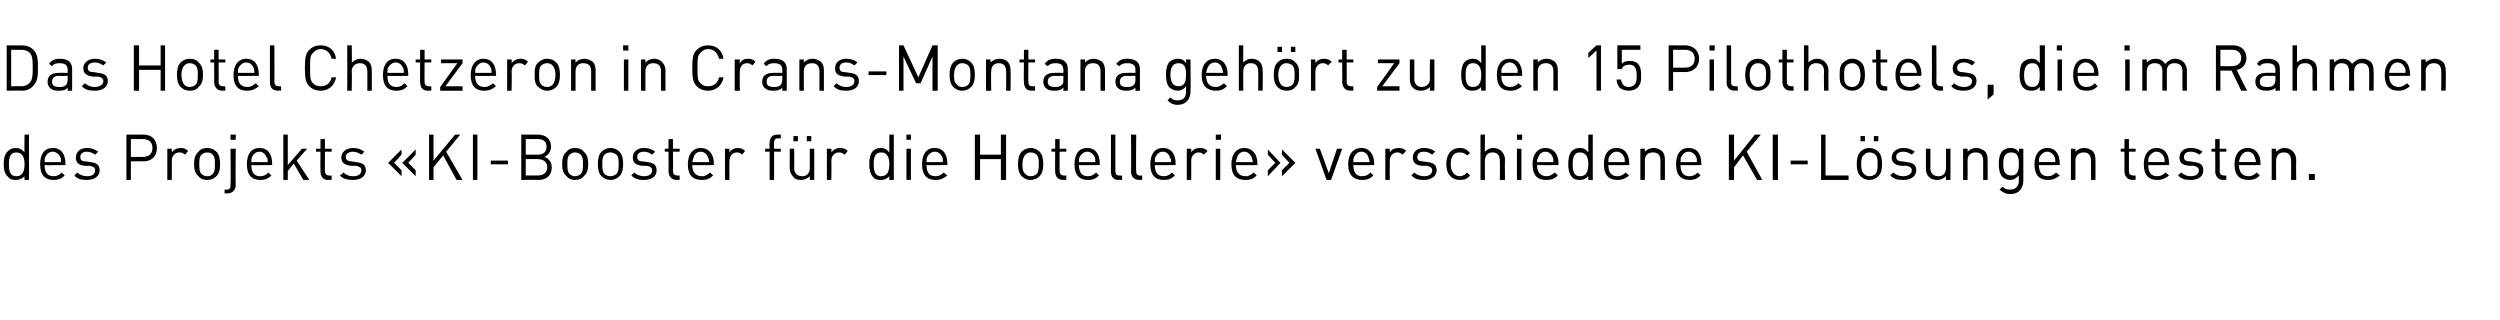
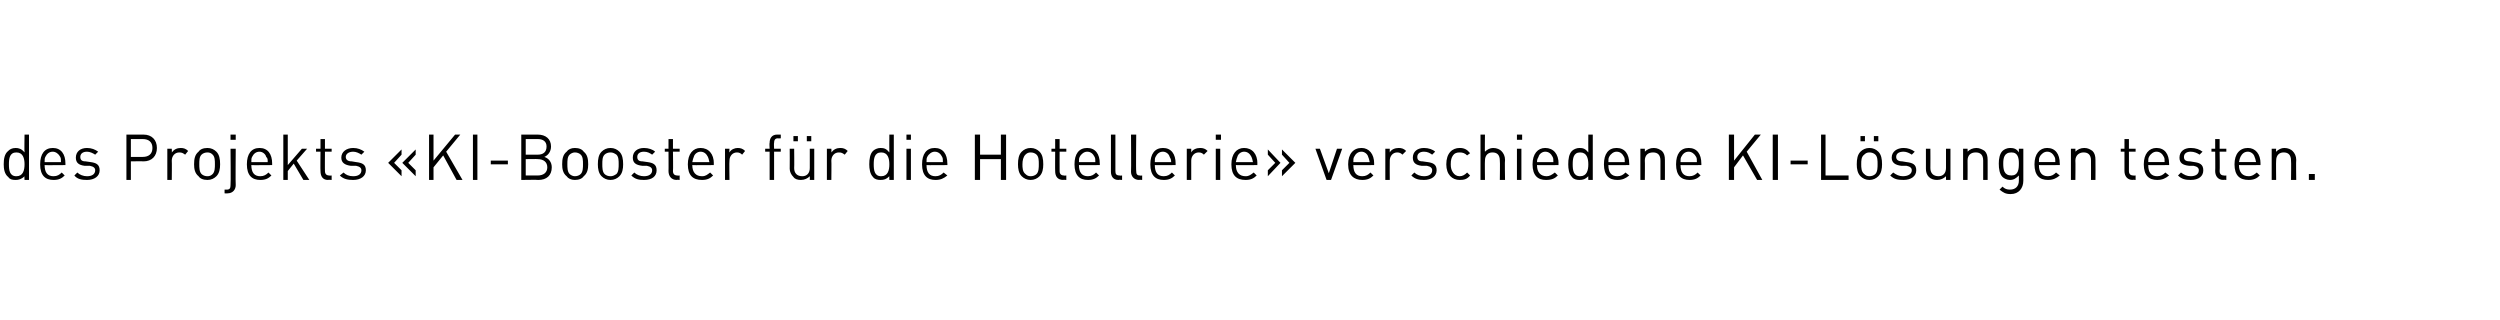
<svg xmlns="http://www.w3.org/2000/svg" version="1.1" width="336.2px" height="43px" viewBox="0 0 336.2 43">
  <desc>Das Hotel Chetzeron in Crans Montana geh rt zu den 15 Pilothotels, die im Rahmen des Projekts «KI Booster f r die Hot...</desc>
  <defs />
  <g id="Polygon8445">
    <path d="m3.9 24.2l-.6 0c0 0-.04-.53 0-.5c-.4.4-.8.5-1.2.5c-.5 0-.8-.1-1-.4c-.5-.4-.6-1.1-.6-1.7c0-.7.1-1.4.6-1.8c.2-.2.5-.4 1-.4c.4 0 .8.1 1.2.6c-.04-.03 0-2.4 0-2.4l.6 0l0 6.1zm-2.7-2.1c0 .8.1 1.6 1 1.6c.9 0 1.1-.8 1.1-1.6c0-.8-.2-1.6-1.1-1.6c-.9 0-1 .8-1 1.6zm7.6-.1c0-.04 0 .2 0 .2c0 0-2.82.03-2.8 0c0 1 .4 1.5 1.2 1.5c.5 0 .8-.2 1.1-.5c0 0 .4.4.4.4c-.4.4-.8.6-1.5.6c-1.1 0-1.8-.6-1.8-2.1c0-1.4.6-2.2 1.7-2.2c1.1 0 1.7.8 1.7 2.1zm-2.7-.9c-.1.2-.1.3-.1.7c0 0 2.2 0 2.2 0c0-.4 0-.5-.1-.7c-.2-.4-.6-.7-1-.7c-.5 0-.8.3-1 .7zm7.1-.7c0 0-.4.4-.4.4c-.3-.2-.7-.4-1.1-.4c-.6 0-.9.3-.9.7c0 .4.2.6.7.6c0 0 .7.1.7.1c.7.1 1.2.3 1.2 1.1c0 .8-.7 1.3-1.7 1.3c-.7 0-1.3-.1-1.7-.6c0 0 .4-.4.4-.4c.3.3.8.5 1.3.5c.7 0 1.1-.3 1.1-.8c0-.3-.2-.5-.7-.6c0 0-.7 0-.7 0c-.8-.1-1.2-.4-1.2-1.1c0-.8.6-1.3 1.5-1.3c.6 0 1.1.2 1.5.5zm6.1-2.3c1.1 0 1.8.7 1.8 1.8c0 1.1-.7 1.8-1.8 1.8c-.05-.03-1.7 0-1.7 0l0 2.5l-.6 0l0-6.1c0 0 2.25.01 2.3 0zm-1.7.6l0 2.4c0 0 1.6 0 1.6 0c.8 0 1.3-.4 1.3-1.2c0-.8-.5-1.2-1.3-1.2c0-.01-1.6 0-1.6 0zm7.7 1.6c0 0-.4.5-.4.5c-.3-.2-.4-.3-.8-.3c-.6 0-1 .5-1 1.1c.03 0 0 2.6 0 2.6l-.6 0l0-4.2l.6 0c0 0 .03.49 0 .5c.3-.4.7-.6 1.2-.6c.4 0 .7.1 1 .4zm3.8.1c.4.4.5 1 .5 1.7c0 .6-.1 1.2-.5 1.6c-.3.3-.7.5-1.2.5c-.6 0-1-.2-1.2-.5c-.5-.4-.6-1-.6-1.6c0-.7.1-1.3.6-1.7c.2-.3.6-.5 1.2-.5c.5 0 .9.2 1.2.5zm-2 .4c-.3.3-.3.8-.3 1.3c0 .4 0 1 .3 1.3c.2.2.5.3.8.3c.3 0 .5-.1.7-.3c.3-.3.3-.9.3-1.3c0-.5 0-1-.3-1.3c-.2-.2-.4-.3-.7-.3c-.3 0-.6.1-.8.3zm4.6 4.1c0 .6-.4 1.1-1.1 1.1c0 .03-.4 0-.4 0l0-.5c0 0 .29 0 .3 0c.4 0 .5-.2.5-.6c.05-.01 0-4.9 0-4.9l.7 0c0 0-.04 4.91 0 4.9zm0-6.1l-.7 0l0-.7l.7 0l0 .7zm4.9 3.2c-.01-.04 0 .2 0 .2c0 0-2.83.03-2.8 0c0 1 .4 1.5 1.2 1.5c.5 0 .8-.2 1.1-.5c0 0 .4.4.4.4c-.4.4-.8.6-1.5.6c-1.1 0-1.8-.6-1.8-2.1c0-1.4.6-2.2 1.7-2.2c1.1 0 1.7.8 1.7 2.1zm-2.7-.9c-.1.2-.1.3-.1.7c0 0 2.2 0 2.2 0c0-.4 0-.5-.2-.7c-.1-.4-.5-.7-.9-.7c-.5 0-.8.3-1 .7zm4.8 1.1l1.9-2.2l.7 0l-1.4 1.6l1.7 2.6l-.8 0l-1.3-2.2l-.8 1l0 1.2l-.6 0l0-6.1l.6 0l0 4.1zm5-2.2l.9 0l0 .4l-.9 0c0 0-.02 2.62 0 2.6c0 .4.2.6.6.6c-.05.04.3 0 .3 0l0 .6c0 0-.46-.04-.5 0c-.7 0-1-.5-1-1.2c-.03.04 0-2.6 0-2.6l-.6 0l0-.4l.6 0l0-1.3l.6 0l0 1.3zm5.3.4c0 0-.4.4-.4.4c-.3-.2-.7-.4-1.1-.4c-.6 0-1 .3-1 .7c0 .4.3.6.8.6c0 0 .6.1.6.1c.8.1 1.3.3 1.3 1.1c0 .8-.7 1.3-1.7 1.3c-.7 0-1.3-.1-1.8-.6c0 0 .5-.4.5-.4c.3.3.7.5 1.3.5c.7 0 1.1-.3 1.1-.8c0-.3-.2-.5-.7-.6c0 0-.7 0-.7 0c-.8-.1-1.3-.4-1.3-1.1c0-.8.7-1.3 1.6-1.3c.6 0 1.1.2 1.5.5zm6.9.4l-1 1.1l1 1l0 .8l-1.8-1.8l1.8-1.8l0 .7zm-1.9 0l-1 1.1l1 1l0 .8l-1.8-1.8l1.8-1.8l0 .7zm6-.4l2.2 3.8l-.8 0l-1.8-3.3l-1.3 1.6l0 1.7l-.6 0l0-6.1l.6 0l0 3.5l2.9-3.5l.7 0l-1.9 2.3zm4.2 3.8l-.6 0l0-6.1l.6 0l0 6.1zm4.1-2.1l-2.3 0l0-.5l2.3 0l0 .5zm4-4c1.1 0 1.8.6 1.8 1.6c0 .7-.4 1.2-.9 1.4c.6.2 1 .7 1 1.4c0 1.1-.7 1.7-1.8 1.7c.01-.04-2.3 0-2.3 0l0-6.1c0 0 2.23.01 2.2 0zm-1.6 3.3l0 2.2c0 0 1.65-.01 1.6 0c.8 0 1.3-.4 1.3-1.1c0-.7-.5-1.1-1.3-1.1c.05-.03-1.6 0-1.6 0zm0-2.7l0 2.1c0 0 1.58-.01 1.6 0c.7 0 1.2-.3 1.2-1.1c0-.7-.5-1-1.2-1c-.02-.01-1.6 0-1.6 0zm7.8 1.7c.5.4.6 1 .6 1.7c0 .6-.1 1.2-.6 1.6c-.2.3-.6.5-1.2.5c-.5 0-.9-.2-1.1-.5c-.5-.4-.6-1-.6-1.6c0-.7.1-1.3.6-1.7c.2-.3.6-.5 1.1-.5c.6 0 1 .2 1.2.5zm-1.9.4c-.3.3-.3.8-.3 1.3c0 .4 0 1 .3 1.3c.2.2.5.3.7.3c.3 0 .6-.1.8-.3c.3-.3.3-.9.3-1.3c0-.5 0-1-.3-1.3c-.2-.2-.5-.3-.8-.3c-.2 0-.5.1-.7.3zm6.7-.4c.4.4.5 1 .5 1.7c0 .6-.1 1.2-.5 1.6c-.3.3-.7.5-1.2.5c-.5 0-.9-.2-1.2-.5c-.4-.4-.5-1-.5-1.6c0-.7.1-1.3.5-1.7c.3-.3.7-.5 1.2-.5c.5 0 .9.2 1.2.5zm-2 .4c-.3.3-.3.8-.3 1.3c0 .4 0 1 .3 1.3c.2.2.5.3.8.3c.3 0 .5-.1.8-.3c.3-.3.3-.9.3-1.3c0-.5 0-1-.3-1.3c-.3-.2-.5-.3-.8-.3c-.3 0-.6.1-.8.3zm6.8-.4c0 0-.4.4-.4.4c-.3-.2-.6-.4-1.1-.4c-.6 0-.9.3-.9.7c0 .4.2.6.7.6c0 0 .7.1.7.1c.7.1 1.2.3 1.2 1.1c0 .8-.6 1.3-1.7 1.3c-.7 0-1.2-.1-1.7-.6c0 0 .4-.4.4-.4c.3.3.8.5 1.3.5c.7 0 1.1-.3 1.1-.8c0-.3-.2-.5-.7-.6c0 0-.6 0-.6 0c-.9-.1-1.3-.4-1.3-1.1c0-.8.6-1.3 1.5-1.3c.6 0 1.2.2 1.5.5zm2.4-.4l.9 0l0 .4l-.9 0c0 0 .04 2.62 0 2.6c0 .4.2.6.6.6c.01.04.3 0 .3 0l0 .6c0 0-.41-.04-.4 0c-.7 0-1.1-.5-1.1-1.2c.02.04 0-2.6 0-2.6l-.5 0l0-.4l.5 0l0-1.3l.6 0l0 1.3zm5.5 2c-.04-.04 0 .2 0 .2c0 0-2.86.03-2.9 0c0 1 .5 1.5 1.3 1.5c.5 0 .7-.2 1.1-.5c0 0 .4.4.4.4c-.4.4-.8.6-1.5.6c-1.2 0-1.9-.6-1.9-2.1c0-1.4.7-2.2 1.7-2.2c1.1 0 1.8.8 1.8 2.1zm-2.7-.9c-.1.2-.1.3-.2.7c0 0 2.3 0 2.3 0c-.1-.4-.1-.5-.2-.7c-.2-.4-.5-.7-1-.7c-.4 0-.8.3-.9.7zm6.9-.8c0 0-.4.5-.4.5c-.2-.2-.4-.3-.7-.3c-.6 0-1 .5-1 1.1c-.04 0 0 2.6 0 2.6l-.6 0l0-4.2l.6 0c0 0-.04.49 0 .5c.2-.4.7-.6 1.1-.6c.4 0 .7.1 1 .4zm4.8-1.7c0 0-.37.03-.4 0c-.4 0-.5.3-.5.6c-.04.04 0 .8 0 .8l.9 0l0 .4l-.9 0l0 3.8l-.6 0l0-3.8l-.6 0l0-.4l.6 0c0 0-.05-.78 0-.8c0-.6.3-1.1 1-1.1c.01 0 .5 0 .5 0l0 .5zm4.5 5.6l-.6 0c0 0 .02-.5 0-.5c-.3.3-.7.5-1.2.5c-.4 0-.8-.1-1-.4c-.3-.3-.5-.7-.5-1.1c.02-.05 0-2.7 0-2.7l.6 0c0 0 .03 2.56 0 2.6c0 .7.4 1.1 1.1 1.1c.6 0 1-.4 1-1.1c.01-.04 0-2.6 0-2.6l.6 0l0 4.2zm-.4-5.2l-.6 0l0-.7l.6 0l0 .7zm-1.8 0l-.6 0l0-.7l.6 0l0 .7zm6.7 1.3c0 0-.4.5-.4.5c-.3-.2-.4-.3-.8-.3c-.6 0-1 .5-1 1.1c.03 0 0 2.6 0 2.6l-.6 0l0-4.2l.6 0c0 0 .03.49 0 .5c.3-.4.7-.6 1.2-.6c.4 0 .7.1 1 .4zm6.2 3.9l-.6 0c0 0-.02-.53 0-.5c-.4.4-.7.5-1.2.5c-.4 0-.8-.1-1-.4c-.4-.4-.5-1.1-.5-1.7c0-.7.1-1.4.5-1.8c.2-.2.6-.4 1-.4c.5 0 .8.1 1.2.6c-.02-.03 0-2.4 0-2.4l.6 0l0 6.1zm-2.7-2.1c0 .8.1 1.6 1 1.6c.9 0 1.1-.8 1.1-1.6c0-.8-.2-1.6-1.1-1.6c-.9 0-1 .8-1 1.6zm5 2.1l-.6 0l0-4.2l.6 0l0 4.2zm0-5.4l-.6 0l0-.7l.6 0l0 .7zm4.9 3.2c.03-.04 0 .2 0 .2c0 0-2.8.03-2.8 0c0 1 .4 1.5 1.2 1.5c.5 0 .8-.2 1.1-.5c0 0 .5.4.5.4c-.5.4-.9.6-1.6.6c-1.1 0-1.8-.6-1.8-2.1c0-1.4.6-2.2 1.7-2.2c1.1 0 1.7.8 1.7 2.1zm-2.7-.9c-.1.2-.1.3-.1.7c0 0 2.2 0 2.2 0c0-.4 0-.5-.1-.7c-.2-.4-.5-.7-1-.7c-.4 0-.8.3-1 .7zm10.6 3.1l-.7 0l0-2.8l-2.8 0l0 2.8l-.7 0l0-6.1l.7 0l0 2.7l2.8 0l0-2.7l.7 0l0 6.1zm4.5-3.8c.4.4.5 1 .5 1.7c0 .6-.1 1.2-.5 1.6c-.3.3-.7.5-1.2.5c-.5 0-.9-.2-1.2-.5c-.4-.4-.5-1-.5-1.6c0-.7.1-1.3.5-1.7c.3-.3.7-.5 1.2-.5c.5 0 .9.2 1.2.5zm-1.9.4c-.3.3-.4.8-.4 1.3c0 .4 0 1 .4 1.3c.2.2.4.3.7.3c.3 0 .6-.1.8-.3c.3-.3.3-.9.3-1.3c0-.5 0-1-.3-1.3c-.2-.2-.5-.3-.8-.3c-.3 0-.5.1-.7.3zm4.6-.8l.9 0l0 .4l-.9 0c0 0-.01 2.62 0 2.6c0 .4.2.6.6.6c-.04.04.3 0 .3 0l0 .6c0 0-.45-.04-.4 0c-.8 0-1.1-.5-1.1-1.2c-.02.04 0-2.6 0-2.6l-.5 0l0-.4l.5 0l0-1.3l.6 0l0 1.3zm5.4 2c.02-.04 0 .2 0 .2c0 0-2.8.03-2.8 0c0 1 .4 1.5 1.2 1.5c.5 0 .8-.2 1.1-.5c0 0 .4.4.4.4c-.4.4-.8.6-1.5.6c-1.1 0-1.8-.6-1.8-2.1c0-1.4.6-2.2 1.7-2.2c1.1 0 1.7.8 1.7 2.1zm-2.7-.9c-.1.2-.1.3-.1.7c0 0 2.2 0 2.2 0c0-.4 0-.5-.1-.7c-.2-.4-.5-.7-1-.7c-.4 0-.8.3-1 .7zm4.8 1.9c0 .4.1.6.6.6c-.04.04.3 0 .3 0l0 .6c0 0-.45-.04-.5 0c-.7 0-1-.5-1-1.1c-.01-.05 0-5 0-5l.6 0c0 0 0 4.92 0 4.9zm2.8 0c0 .4.1.6.5.6c.01.04.3 0 .3 0l0 .6c0 0-.4-.04-.4 0c-.7 0-1.1-.5-1.1-1.1c.04-.05 0-5 0-5l.7 0c0 0-.05 4.92 0 4.9zm5.3-1c-.01-.04 0 .2 0 .2c0 0-2.84.03-2.8 0c0 1 .4 1.5 1.2 1.5c.5 0 .8-.2 1.1-.5c0 0 .4.4.4.4c-.4.4-.8.6-1.5.6c-1.1 0-1.8-.6-1.8-2.1c0-1.4.6-2.2 1.7-2.2c1.1 0 1.7.8 1.7 2.1zm-2.7-.9c-.1.2-.1.3-.1.7c0 0 2.2 0 2.2 0c0-.4-.1-.5-.2-.7c-.1-.4-.5-.7-.9-.7c-.5 0-.8.3-1 .7zm7-.8c0 0-.5.5-.5.5c-.2-.2-.4-.3-.7-.3c-.6 0-1 .5-1 1.1c-.01 0 0 2.6 0 2.6l-.6 0l0-4.2l.6 0c0 0-.01.49 0 .5c.2-.4.7-.6 1.2-.6c.4 0 .7.1 1 .4zm1.7 3.9l-.6 0l0-4.2l.6 0l0 4.2zm.1-5.4l-.7 0l0-.7l.7 0l0 .7zm4.9 3.2c-.04-.04 0 .2 0 .2c0 0-2.86.03-2.9 0c0 1 .5 1.5 1.3 1.5c.5 0 .7-.2 1.1-.5c0 0 .4.4.4.4c-.4.4-.8.6-1.5.6c-1.2 0-1.9-.6-1.9-2.1c0-1.4.7-2.2 1.7-2.2c1.1 0 1.8.8 1.8 2.1zm-2.7-.9c-.1.2-.1.3-.2.7c0 0 2.3 0 2.3 0c-.1-.4-.1-.5-.2-.7c-.2-.4-.5-.7-1-.7c-.4 0-.8.3-.9.7zm7.8.8l-1.8 1.8l0-.8l1-1l-1-1.1l0-.7l1.8 1.8zm-2 0l-1.7 1.8l0-.8l1-1l-1-1.1l0-.7l1.7 1.8zm4.7-1.9l.6 0l1.2 3.3l1.1-3.3l.7 0l-1.5 4.2l-.6 0l-1.5-4.2zm7.9 2c-.02-.04 0 .2 0 .2c0 0-2.84.03-2.8 0c0 1 .4 1.5 1.2 1.5c.5 0 .8-.2 1.1-.5c0 0 .4.4.4.4c-.4.4-.8.6-1.5.6c-1.1 0-1.9-.6-1.9-2.1c0-1.4.7-2.2 1.8-2.2c1 0 1.7.8 1.7 2.1zm-2.7-.9c-.1.2-.1.3-.1.7c0 0 2.2 0 2.2 0c-.1-.4-.1-.5-.2-.7c-.1-.4-.5-.7-.9-.7c-.5 0-.8.3-1 .7zm7-.8c0 0-.5.5-.5.5c-.2-.2-.4-.3-.7-.3c-.6 0-1 .5-1 1.1c-.02 0 0 2.6 0 2.6l-.6 0l0-4.2l.6 0c0 0-.02.49 0 .5c.2-.4.7-.6 1.2-.6c.4 0 .7.1 1 .4zm3.9.1c0 0-.4.4-.4.4c-.3-.2-.6-.4-1.1-.4c-.6 0-.9.3-.9.7c0 .4.2.6.7.6c0 0 .7.1.7.1c.7.1 1.2.3 1.2 1.1c0 .8-.7 1.3-1.7 1.3c-.7 0-1.2-.1-1.7-.6c0 0 .4-.4.4-.4c.3.3.8.5 1.3.5c.7 0 1.1-.3 1.1-.8c0-.3-.2-.5-.7-.6c0 0-.7 0-.7 0c-.8-.1-1.2-.4-1.2-1.1c0-.8.6-1.3 1.5-1.3c.6 0 1.2.2 1.5.5zm4.7.2c0 0-.4.3-.4.3c-.3-.3-.6-.4-1-.4c-.4 0-.7.1-.9.4c-.2.3-.3.6-.3 1.2c0 .5.1.8.3 1.1c.2.3.5.5.9.5c.4 0 .7-.2 1-.5c0 0 .4.4.4.4c-.4.5-.8.6-1.4.6c-1 0-1.8-.7-1.8-2.1c0-1.5.8-2.2 1.8-2.2c.6 0 1 .2 1.4.7zm2-.2c.3-.3.7-.5 1.1-.5c.5 0 .9.2 1.1.4c.3.3.5.7.5 1.2c-.05-.01 0 2.7 0 2.7l-.7 0c0 0 .04-2.61 0-2.6c0-.8-.4-1.1-1-1.1c-.6 0-1 .4-1 1.1c-.03-.01 0 2.6 0 2.6l-.6 0l0-6.1l.6 0c0 0-.03 2.35 0 2.3zm4.9 3.8l-.6 0l0-4.2l.6 0l0 4.2zm.1-5.4l-.7 0l0-.7l.7 0l0 .7zm4.9 3.2c-.05-.04 0 .2 0 .2c0 0-2.87.03-2.9 0c0 1 .5 1.5 1.3 1.5c.4 0 .7-.2 1.1-.5c0 0 .4.4.4.4c-.4.4-.8.6-1.6.6c-1.1 0-1.8-.6-1.8-2.1c0-1.4.7-2.2 1.7-2.2c1.1 0 1.8.8 1.8 2.1zm-2.7-.9c-.1.2-.2.3-.2.7c0 0 2.2 0 2.2 0c0-.4 0-.5-.1-.7c-.2-.4-.5-.7-1-.7c-.4 0-.8.3-.9.7zm7.3 3.1l-.6 0c0 0-.02-.53 0-.5c-.4.4-.7.5-1.2.5c-.4 0-.8-.1-1-.4c-.4-.4-.5-1.1-.5-1.7c0-.7.1-1.4.5-1.8c.2-.2.6-.4 1-.4c.5 0 .8.1 1.2.6c-.02-.03 0-2.4 0-2.4l.6 0l0 6.1zm-2.7-2.1c0 .8.1 1.6 1 1.6c.9 0 1.1-.8 1.1-1.6c0-.8-.2-1.6-1.1-1.6c-.9 0-1 .8-1 1.6zm7.6-.1c.03-.04 0 .2 0 .2c0 0-2.79.03-2.8 0c0 1 .4 1.5 1.2 1.5c.5 0 .8-.2 1.1-.5c0 0 .5.4.5.4c-.5.4-.9.6-1.6.6c-1.1 0-1.8-.6-1.8-2.1c0-1.4.6-2.2 1.7-2.2c1.1 0 1.7.8 1.7 2.1zm-2.7-.9c-.1.2-.1.3-.1.7c0 0 2.2 0 2.2 0c0-.4 0-.5-.1-.7c-.2-.4-.5-.7-1-.7c-.4 0-.8.3-1 .7zm7.1-.8c.3.3.4.7.4 1.2c.01-.01 0 2.7 0 2.7l-.6 0c0 0 0-2.61 0-2.6c0-.8-.4-1.1-1-1.1c-.7 0-1.1.4-1.1 1.1c.03-.01 0 2.6 0 2.6l-.6 0l0-4.2l.6 0c0 0 .02.45 0 .4c.3-.3.7-.5 1.2-.5c.5 0 .8.2 1.1.4zm5.3 1.7c.01-.04 0 .2 0 .2c0 0-2.81.03-2.8 0c0 1 .4 1.5 1.2 1.5c.5 0 .8-.2 1.1-.5c0 0 .4.4.4.4c-.4.4-.8.6-1.5.6c-1.1 0-1.8-.6-1.8-2.1c0-1.4.6-2.2 1.7-2.2c1.1 0 1.7.8 1.7 2.1zm-2.7-.9c-.1.2-.1.3-.1.7c0 0 2.2 0 2.2 0c0-.4 0-.5-.1-.7c-.2-.4-.6-.7-1-.7c-.5 0-.8.3-1 .7zm8.8-.7l2.1 3.8l-.7 0l-1.9-3.3l-1.2 1.6l0 1.7l-.7 0l0-6.1l.7 0l0 3.5l2.8-3.5l.8 0l-1.9 2.3zm4.2 3.8l-.7 0l0-6.1l.7 0l0 6.1zm4-2.1l-2.3 0l0-.5l2.3 0l0 .5zm2.4 1.5l3.1 0l0 .6l-3.7 0l0-6.1l.6 0l0 5.5zm7.1-3.2c.4.4.5 1 .5 1.7c0 .6-.1 1.2-.5 1.6c-.3.3-.7.5-1.2.5c-.5 0-.9-.2-1.2-.5c-.4-.4-.5-1-.5-1.6c0-.7.1-1.3.5-1.7c.3-.3.7-.5 1.2-.5c.5 0 .9.2 1.2.5zm-1.9.4c-.4.3-.4.8-.4 1.3c0 .4 0 1 .4 1.3c.2.2.4.3.7.3c.3 0 .6-.1.8-.3c.3-.3.3-.9.3-1.3c0-.5 0-1-.3-1.3c-.2-.2-.5-.3-.8-.3c-.3 0-.5.1-.7.3zm1.9-1.8l-.6 0l0-.7l.6 0l0 .7zm-1.8 0l-.6 0l0-.7l.6 0l0 .7zm6.7 1.4c0 0-.4.4-.4.4c-.3-.2-.7-.4-1.1-.4c-.7 0-1 .3-1 .7c0 .4.3.6.8.6c0 0 .6.1.6.1c.8.1 1.3.3 1.3 1.1c0 .8-.7 1.3-1.7 1.3c-.8 0-1.3-.1-1.8-.6c0 0 .4-.4.4-.4c.4.3.8.5 1.3.5c.7 0 1.2-.3 1.2-.8c0-.3-.2-.5-.7-.6c0 0-.7 0-.7 0c-.8-.1-1.3-.4-1.3-1.1c0-.8.7-1.3 1.6-1.3c.6 0 1.1.2 1.5.5zm4.8 3.8l-.6 0c0 0 .01-.5 0-.5c-.3.3-.7.5-1.2.5c-.4 0-.8-.1-1.1-.4c-.3-.3-.4-.7-.4-1.1c.01-.05 0-2.7 0-2.7l.6 0c0 0 .02 2.56 0 2.6c0 .7.4 1.1 1.1 1.1c.6 0 1-.4 1-1.1c0-.04 0-2.6 0-2.6l.6 0l0 4.2zm4.6-3.9c.3.3.4.7.4 1.2c.01-.01 0 2.7 0 2.7l-.6 0c0 0 0-2.61 0-2.6c0-.8-.4-1.1-1-1.1c-.7 0-1.1.4-1.1 1.1c.02-.01 0 2.6 0 2.6l-.6 0l0-4.2l.6 0c0 0 .02.45 0 .4c.3-.3.7-.5 1.2-.5c.4 0 .8.2 1.1.4zm4.6.2c0-.03 0-.5 0-.5l.6 0c0 0 0 4.29 0 4.3c0 1-.6 1.8-1.7 1.8c-.7 0-1-.2-1.5-.6c0 0 .4-.4.4-.4c.3.3.6.4 1 .4c.8 0 1.2-.5 1.2-1.2c0 0 0-.7 0-.7c-.4.4-.7.6-1.2.6c-.4 0-.8-.2-1-.4c-.4-.4-.5-1.1-.5-1.8c0-.6.1-1.3.5-1.7c.2-.2.6-.4 1-.4c.5 0 .9.1 1.2.6zm-2.1 1.5c0 .8.1 1.6 1.1 1.6c.9 0 1-.8 1-1.6c0-.7-.1-1.5-1-1.5c-1 0-1.1.8-1.1 1.5zm7.6 0c.03-.04 0 .2 0 .2c0 0-2.79.03-2.8 0c0 1 .4 1.5 1.2 1.5c.5 0 .8-.2 1.1-.5c0 0 .5.4.5.4c-.5.4-.9.6-1.6.6c-1.1 0-1.8-.6-1.8-2.1c0-1.4.7-2.2 1.7-2.2c1.1 0 1.7.8 1.7 2.1zm-2.7-.9c-.1.2-.1.3-.1.7c0 0 2.2 0 2.2 0c0-.4 0-.5-.1-.7c-.2-.4-.5-.7-1-.7c-.4 0-.8.3-1 .7zm7.1-.8c.3.3.4.7.4 1.2c.02-.01 0 2.7 0 2.7l-.6 0c0 0 .01-2.61 0-2.6c0-.8-.4-1.1-1-1.1c-.6 0-1.1.4-1.1 1.1c.03-.01 0 2.6 0 2.6l-.6 0l0-4.2l.6 0c0 0 .03.45 0 .4c.3-.3.7-.5 1.2-.5c.5 0 .8.2 1.1.4zm4.9-.3l.9 0l0 .4l-.9 0c0 0 .01 2.62 0 2.6c0 .4.2.6.6.6c-.02.04.3 0 .3 0l0 .6c0 0-.43-.04-.4 0c-.7 0-1.1-.5-1.1-1.2c0 .04 0-2.6 0-2.6l-.5 0l0-.4l.5 0l0-1.3l.6 0l0 1.3zm5.4 2c.03-.04 0 .2 0 .2c0 0-2.79.03-2.8 0c0 1 .4 1.5 1.2 1.5c.5 0 .8-.2 1.1-.5c0 0 .5.4.5.4c-.5.4-.9.6-1.6.6c-1.1 0-1.8-.6-1.8-2.1c0-1.4.7-2.2 1.7-2.2c1.1 0 1.7.8 1.7 2.1zm-2.7-.9c-.1.2-.1.3-.1.7c0 0 2.2 0 2.2 0c0-.4 0-.5-.1-.7c-.2-.4-.5-.7-1-.7c-.4 0-.8.3-1 .7zm7.2-.7c0 0-.4.4-.4.4c-.3-.2-.7-.4-1.2-.4c-.6 0-.9.3-.9.7c0 .4.2.6.8.6c0 0 .6.1.6.1c.7.1 1.2.3 1.2 1.1c0 .8-.6 1.3-1.7 1.3c-.7 0-1.2-.1-1.7-.6c0 0 .4-.4.4-.4c.4.3.8.5 1.3.5c.7 0 1.1-.3 1.1-.8c0-.3-.2-.5-.7-.6c0 0-.6 0-.6 0c-.9-.1-1.3-.4-1.3-1.1c0-.8.6-1.3 1.5-1.3c.7 0 1.2.2 1.6.5zm2.3-.4l.9 0l0 .4l-.9 0c0 0 .04 2.62 0 2.6c0 .4.2.6.6.6c.01.04.3 0 .3 0l0 .6c0 0-.4-.04-.4 0c-.7 0-1.1-.5-1.1-1.2c.03.04 0-2.6 0-2.6l-.5 0l0-.4l.5 0l0-1.3l.6 0l0 1.3zm5.5 2c-.03-.04 0 .2 0 .2c0 0-2.85.03-2.9 0c0 1 .5 1.5 1.3 1.5c.5 0 .7-.2 1.1-.5c0 0 .4.4.4.4c-.4.4-.8.6-1.5.6c-1.2 0-1.9-.6-1.9-2.1c0-1.4.7-2.2 1.8-2.2c1 0 1.7.8 1.7 2.1zm-2.7-.9c-.1.2-.1.3-.2.7c0 0 2.3 0 2.3 0c-.1-.4-.1-.5-.2-.7c-.1-.4-.5-.7-.9-.7c-.5 0-.8.3-1 .7zm7-.8c.3.3.5.7.5 1.2c-.04-.01 0 2.7 0 2.7l-.7 0c0 0 .04-2.61 0-2.6c0-.8-.4-1.1-1-1.1c-.6 0-1 .4-1 1.1c-.03-.01 0 2.6 0 2.6l-.6 0l0-4.2l.6 0c0 0-.04.45 0 .4c.3-.3.7-.5 1.1-.5c.5 0 .9.2 1.1.4zm3 3.9l-.8 0l0-.8l.8 0l0 .8z" stroke="none" fill="#000" />
  </g>
  <g id="Polygon8444">
-     <path d="m2.9 6.1c.7 0 1.2.2 1.6.6c.6.6.6 1.5.6 2.4c0 1 0 1.8-.6 2.4c-.4.5-.9.7-1.6.7c.05-.04-2 0-2 0l0-6.1c0 0 2.05.01 2 0zm-1.4.6l0 4.9c0 0 1.34-.01 1.3 0c.5 0 .9-.1 1.2-.5c.4-.4.4-1.1.4-2c0-.8 0-1.6-.4-2c-.3-.3-.7-.4-1.2-.4c.04-.01-1.3 0-1.3 0zm8.2 2.6c.01.02 0 2.9 0 2.9l-.6 0c0 0 0-.44 0-.4c-.3.3-.6.4-1.2.4c-.6 0-.9-.1-1.2-.4c-.2-.2-.3-.5-.3-.8c0-.8.5-1.2 1.5-1.2c-.05-.02 1.2 0 1.2 0c0 0 0-.42 0-.4c0-.6-.3-.9-1.1-.9c-.5 0-.8.1-1 .4c0 0-.4-.3-.4-.3c.3-.5.8-.7 1.4-.7c1.2 0 1.7.5 1.7 1.4zm-1.8.9c-.6 0-.9.3-.9.8c0 .5.3.7 1 .7c.3 0 .6 0 .9-.3c.1-.1.2-.4.2-.7c0-.02 0-.5 0-.5c0 0-1.16.03-1.2 0zm6.4-1.8c0 0-.4.4-.4.4c-.3-.2-.7-.4-1.1-.4c-.7 0-1 .3-1 .7c0 .4.2.6.8.6c0 0 .6.1.6.1c.8.1 1.3.3 1.3 1.1c0 .8-.7 1.3-1.7 1.3c-.8 0-1.3-.1-1.8-.6c0 0 .4-.4.4-.4c.4.3.8.5 1.3.5c.7 0 1.2-.3 1.2-.8c0-.3-.2-.5-.7-.6c0 0-.7 0-.7 0c-.8-.1-1.3-.4-1.3-1.1c0-.8.7-1.3 1.6-1.3c.6 0 1.1.2 1.5.5zm7.9 3.8l-.6 0l0-2.8l-2.9 0l0 2.8l-.7 0l0-6.1l.7 0l0 2.7l2.9 0l0-2.7l.6 0l0 6.1zm4.5-3.8c.5.4.6 1 .6 1.7c0 .6-.1 1.2-.6 1.6c-.2.3-.6.5-1.2.5c-.5 0-.9-.2-1.2-.5c-.4-.4-.5-1-.5-1.6c0-.7.1-1.3.5-1.7c.3-.3.7-.5 1.2-.5c.6 0 1 .2 1.2.5zm-1.9.4c-.3.3-.4.8-.4 1.3c0 .4.1 1 .4 1.3c.2.2.4.3.7.3c.3 0 .6-.1.8-.3c.3-.3.3-.9.3-1.3c0-.5 0-1-.3-1.3c-.2-.2-.5-.3-.8-.3c-.3 0-.5.1-.7.3zm4.6-.8l.9 0l0 .4l-.9 0c0 0 .02 2.62 0 2.6c0 .4.2.6.6.6c-.01.04.3 0 .3 0l0 .6c0 0-.42-.04-.4 0c-.7 0-1.1-.5-1.1-1.2c.01.04 0-2.6 0-2.6l-.5 0l0-.4l.5 0l0-1.3l.6 0l0 1.3zm5.4 2c.04-.04 0 .2 0 .2c0 0-2.78.03-2.8 0c0 1 .4 1.5 1.3 1.5c.4 0 .7-.2 1.1-.5c0 0 .4.4.4.4c-.5.4-.9.6-1.6.6c-1.1 0-1.8-.6-1.8-2.1c0-1.4.7-2.2 1.7-2.2c1.1 0 1.7.8 1.7 2.1zm-2.7-.9c-.1.2-.1.3-.1.7c0 0 2.2 0 2.2 0c0-.4 0-.5-.1-.7c-.2-.4-.5-.7-1-.7c-.4 0-.8.3-1 .7zm4.8 1.9c0 .4.2.6.6.6c-.02.04.3 0 .3 0l0 .6c0 0-.43-.04-.4 0c-.8 0-1.1-.5-1.1-1.1c.01-.05 0-5 0-5l.6 0c0 0 .02 4.92 0 4.9zm8.3-3.1c0 0-.6 0-.6 0c-.2-.8-.7-1.3-1.5-1.3c-.4 0-.7.2-1 .5c-.4.4-.4.8-.4 2c0 1.3 0 1.7.4 2.1c.3.3.6.4 1 .4c.8 0 1.3-.4 1.5-1.2c0 0 .6 0 .6 0c-.2 1.1-1 1.8-2.1 1.8c-.6 0-1.1-.2-1.5-.6c-.5-.5-.6-1.1-.6-2.5c0-1.3.1-1.9.6-2.4c.4-.4.9-.6 1.5-.6c1.1 0 1.9.6 2.1 1.8zm2.1.5c.4-.3.7-.5 1.2-.5c.5 0 .8.2 1.1.4c.3.3.4.7.4 1.2c.02-.01 0 2.7 0 2.7l-.6 0c0 0 .01-2.61 0-2.6c0-.8-.4-1.1-1-1.1c-.6 0-1.1.4-1.1 1.1c.05-.01 0 2.6 0 2.6l-.6 0l0-6.1l.6 0c0 0 .05 2.35 0 2.3zm7.6 1.6c.02-.04 0 .2 0 .2c0 0-2.8.03-2.8 0c0 1 .4 1.5 1.2 1.5c.5 0 .8-.2 1.1-.5c0 0 .4.4.4.4c-.4.4-.8.6-1.5.6c-1.1 0-1.8-.6-1.8-2.1c0-1.4.6-2.2 1.7-2.2c1.1 0 1.7.8 1.7 2.1zm-2.7-.9c-.1.2-.1.3-.1.7c0 0 2.2 0 2.2 0c0-.4 0-.5-.1-.7c-.2-.4-.5-.7-1-.7c-.4 0-.8.3-1 .7zm4.9-1.1l.9 0l0 .4l-.9 0c0 0-.02 2.62 0 2.6c0 .4.2.6.6.6c-.05.04.3 0 .3 0l0 .6c0 0-.46-.04-.5 0c-.7 0-1-.5-1-1.2c-.03.04 0-2.6 0-2.6l-.6 0l0-.4l.6 0l0-1.3l.6 0l0 1.3zm2.1 3.7l2.3-3.2l-2.2 0l0-.5l2.9 0l0 .5l-2.3 3.1l2.3 0l0 .6l-3 0l0-.5zm7.5-1.7c.04-.04 0 .2 0 .2c0 0-2.78.03-2.8 0c0 1 .4 1.5 1.3 1.5c.4 0 .7-.2 1.1-.5c0 0 .4.4.4.4c-.5.4-.9.6-1.6.6c-1.1 0-1.8-.6-1.8-2.1c0-1.4.7-2.2 1.7-2.2c1.1 0 1.7.8 1.7 2.1zm-2.7-.9c-.1.2-.1.3-.1.7c0 0 2.2 0 2.2 0c0-.4 0-.5-.1-.7c-.2-.4-.5-.7-1-.7c-.4 0-.8.3-1 .7zm7-.8c0 0-.4.5-.4.5c-.3-.2-.4-.3-.8-.3c-.6 0-1 .5-1 1.1c.05 0 0 2.6 0 2.6l-.6 0l0-4.2l.6 0c0 0 .05.49 0 .5c.3-.4.7-.6 1.2-.6c.4 0 .7.1 1 .4zm3.8.1c.4.4.5 1 .5 1.7c0 .6-.1 1.2-.5 1.6c-.3.3-.7.5-1.2.5c-.5 0-.9-.2-1.2-.5c-.5-.4-.5-1-.5-1.6c0-.7 0-1.3.5-1.7c.3-.3.7-.5 1.2-.5c.5 0 .9.2 1.2.5zm-2 .4c-.3.3-.3.8-.3 1.3c0 .4 0 1 .3 1.3c.2.2.5.3.8.3c.3 0 .5-.1.7-.3c.3-.3.4-.9.4-1.3c0-.5-.1-1-.4-1.3c-.2-.2-.4-.3-.7-.3c-.3 0-.6.1-.8.3zm6.9-.5c.3.3.4.7.4 1.2c-.01-.01 0 2.7 0 2.7l-.6 0c0 0-.02-2.61 0-2.6c0-.8-.4-1.1-1.1-1.1c-.6 0-1 .4-1 1.1c0-.01 0 2.6 0 2.6l-.6 0l0-4.2l.6 0c0 0-.01.45 0 .4c.3-.3.7-.5 1.2-.5c.4 0 .8.2 1.1.4zm4.8 3.9l-.6 0l0-4.2l.6 0l0 4.2zm0-5.4l-.7 0l0-.7l.7 0l0 .7zm4.5 1.5c.3.3.5.7.5 1.2c-.03-.01 0 2.7 0 2.7l-.6 0c0 0-.04-2.61 0-2.6c0-.8-.4-1.1-1.1-1.1c-.6 0-1 .4-1 1.1c-.02-.01 0 2.6 0 2.6l-.6 0l0-4.2l.6 0c0 0-.03.45 0 .4c.3-.3.7-.5 1.2-.5c.4 0 .8.2 1 .4zm8.3-.4c0 0-.6 0-.6 0c-.2-.8-.7-1.3-1.5-1.3c-.4 0-.7.2-1 .5c-.4.4-.4.8-.4 2c0 1.3 0 1.7.4 2.1c.3.3.6.4 1 .4c.8 0 1.3-.4 1.5-1.2c0 0 .6 0 .6 0c-.2 1.1-1 1.8-2.1 1.8c-.6 0-1.1-.2-1.5-.6c-.5-.5-.6-1.1-.6-2.5c0-1.3.1-1.9.6-2.4c.4-.4.9-.6 1.5-.6c1.1 0 1.9.6 2.1 1.8zm4.3.4c0 0-.4.5-.4.5c-.3-.2-.4-.3-.7-.3c-.7 0-1 .5-1 1.1c-.05 0 0 2.6 0 2.6l-.7 0l0-4.2l.7 0c0 0-.05.49 0 .5c.2-.4.6-.6 1.1-.6c.4 0 .7.1 1 .4zm4.2 1c.02.02 0 2.9 0 2.9l-.6 0c0 0 .01-.44 0-.4c-.3.3-.6.4-1.2.4c-.6 0-.9-.1-1.2-.4c-.2-.2-.3-.5-.3-.8c0-.8.5-1.2 1.5-1.2c-.04-.02 1.2 0 1.2 0c0 0 .01-.42 0-.4c0-.6-.3-.9-1.1-.9c-.5 0-.8.1-1 .4c0 0-.4-.3-.4-.3c.3-.5.8-.7 1.4-.7c1.2 0 1.7.5 1.7 1.4zm-1.8.9c-.6 0-.9.3-.9.8c0 .5.3.7 1 .7c.3 0 .6 0 .9-.3c.1-.1.2-.4.2-.7c.01-.02 0-.5 0-.5c0 0-1.15.03-1.2 0zm6.4-1.9c.3.3.4.7.4 1.2c-.01-.01 0 2.7 0 2.7l-.6 0c0 0-.02-2.61 0-2.6c0-.8-.4-1.1-1-1.1c-.7 0-1.1.4-1.1 1.1c.01-.01 0 2.6 0 2.6l-.6 0l0-4.2l.6 0c0 0 0 .45 0 .4c.3-.3.7-.5 1.2-.5c.4 0 .8.2 1.1.4zm4.9.1c0 0-.4.4-.4.4c-.3-.2-.6-.4-1.1-.4c-.6 0-.9.3-.9.7c0 .4.2.6.7.6c0 0 .7.1.7.1c.7.1 1.2.3 1.2 1.1c0 .8-.6 1.3-1.7 1.3c-.7 0-1.2-.1-1.7-.6c0 0 .4-.4.4-.4c.3.3.8.5 1.3.5c.7 0 1.1-.3 1.1-.8c0-.3-.2-.5-.7-.6c0 0-.6 0-.6 0c-.9-.1-1.3-.4-1.3-1.1c0-.8.6-1.3 1.5-1.3c.6 0 1.2.2 1.5.5zm3.9 1.7l-2.4 0l0-.5l2.4 0l0 .5zm6.9 2.1l-.7 0l0-4.6l-1.6 3.6l-.6 0l-1.7-3.6l0 4.6l-.6 0l0-6.1l.6 0l2 4.3l1.9-4.3l.7 0l0 6.1zm4.5-3.8c.4.4.5 1 .5 1.7c0 .6-.1 1.2-.5 1.6c-.3.3-.7.5-1.2.5c-.5 0-.9-.2-1.2-.5c-.4-.4-.5-1-.5-1.6c0-.7.1-1.3.5-1.7c.3-.3.7-.5 1.2-.5c.5 0 .9.2 1.2.5zm-1.9.4c-.3.3-.4.8-.4 1.3c0 .4 0 1 .4 1.3c.2.2.4.3.7.3c.3 0 .6-.1.8-.3c.3-.3.3-.9.3-1.3c0-.5 0-1-.3-1.3c-.2-.2-.5-.3-.8-.3c-.3 0-.5.1-.7.3zm6.8-.5c.3.3.4.7.4 1.2c.04-.01 0 2.7 0 2.7l-.6 0c0 0 .03-2.61 0-2.6c0-.8-.4-1.1-1-1.1c-.6 0-1 .4-1 1.1c-.05-.01 0 2.6 0 2.6l-.7 0l0-4.2l.6 0c0 0 .04.45 0 .4c.3-.3.8-.5 1.2-.5c.5 0 .9.2 1.1.4zm2.8-.3l.9 0l0 .4l-.9 0c0 0-.03 2.62 0 2.6c0 .4.1.6.5.6c.03.04.4 0 .4 0l0 .6c0 0-.48-.04-.5 0c-.7 0-1-.5-1-1.2c-.05.04 0-2.6 0-2.6l-.6 0l0-.4l.6 0l0-1.3l.6 0l0 1.3zm5.3 1.3c.03.02 0 2.9 0 2.9l-.6 0c0 0 .02-.44 0-.4c-.3.3-.6.4-1.2.4c-.6 0-.9-.1-1.2-.4c-.2-.2-.3-.5-.3-.8c0-.8.5-1.2 1.5-1.2c-.03-.02 1.2 0 1.2 0c0 0 .02-.42 0-.4c0-.6-.3-.9-1-.9c-.6 0-.8.1-1.1.4c0 0-.4-.3-.4-.3c.3-.5.8-.7 1.5-.7c1.1 0 1.6.5 1.6 1.4zm-1.7.9c-.7 0-1 .3-1 .8c0 .5.3.7 1 .7c.3 0 .6 0 .9-.3c.2-.1.2-.4.2-.7c.02-.02 0-.5 0-.5c0 0-1.14.03-1.1 0zm6.3-1.9c.3.3.4.7.4 1.2c0-.01 0 2.7 0 2.7l-.6 0c0 0-.01-2.61 0-2.6c0-.8-.4-1.1-1-1.1c-.7 0-1.1.4-1.1 1.1c.02-.01 0 2.6 0 2.6l-.6 0l0-4.2l.6 0c0 0 .01.45 0 .4c.3-.3.7-.5 1.2-.5c.4 0 .8.2 1.1.4zm5.1 1c-.02.02 0 2.9 0 2.9l-.6 0c0 0-.03-.44 0-.4c-.4.3-.7.4-1.2.4c-.6 0-.9-.1-1.2-.4c-.2-.2-.3-.5-.3-.8c0-.8.5-1.2 1.4-1.2c.02-.02 1.3 0 1.3 0c0 0-.03-.42 0-.4c0-.6-.3-.9-1.1-.9c-.5 0-.8.1-1.1.4c0 0-.4-.3-.4-.3c.4-.5.8-.7 1.5-.7c1.1 0 1.7.5 1.7 1.4zm-1.8.9c-.6 0-.9.3-.9.8c0 .5.3.7.9.7c.4 0 .7 0 1-.3c.1-.1.2-.4.2-.7c-.03-.02 0-.5 0-.5c0 0-1.2.03-1.2 0zm8-1.7c.03-.03 0-.5 0-.5l.6 0c0 0 .04 4.29 0 4.3c0 1-.6 1.8-1.7 1.8c-.6 0-1-.2-1.4-.6c0 0 .4-.4.4-.4c.3.3.5.4 1 .4c.8 0 1.1-.5 1.1-1.2c0 0 0-.7 0-.7c-.3.4-.7.6-1.1.6c-.5 0-.8-.2-1.1-.4c-.4-.4-.5-1.1-.5-1.8c0-.6.1-1.3.5-1.7c.3-.2.6-.4 1.1-.4c.4 0 .8.1 1.1.6zm-2.1 1.5c0 .8.2 1.6 1.1 1.6c.9 0 1-.8 1-1.6c0-.7-.1-1.5-1-1.5c-.9 0-1.1.8-1.1 1.5zm7.7 0c-.03-.04 0 .2 0 .2c0 0-2.85.03-2.9 0c0 1 .5 1.5 1.3 1.5c.5 0 .7-.2 1.1-.5c0 0 .4.4.4.4c-.4.4-.8.6-1.5.6c-1.1 0-1.9-.6-1.9-2.1c0-1.4.7-2.2 1.8-2.2c1 0 1.7.8 1.7 2.1zm-2.7-.9c-.1.2-.1.3-.2.7c0 0 2.3 0 2.3 0c-.1-.4-.1-.5-.2-.7c-.1-.4-.5-.7-.9-.7c-.5 0-.8.3-1 .7zm4.8-.7c.3-.3.7-.5 1.1-.5c.5 0 .9.2 1.1.4c.3.3.4.7.4 1.2c.05-.01 0 2.7 0 2.7l-.6 0c0 0 .04-2.61 0-2.6c0-.8-.4-1.1-1-1.1c-.6 0-1 .4-1 1.1c-.03-.01 0 2.6 0 2.6l-.6 0l0-6.1l.6 0c0 0-.03 2.35 0 2.3zm7 0c.5.4.5 1 .5 1.7c0 .6 0 1.2-.5 1.6c-.2.3-.6.5-1.2.5c-.5 0-.9-.2-1.2-.5c-.4-.4-.5-1-.5-1.6c0-.7.1-1.3.5-1.7c.3-.3.7-.5 1.2-.5c.6 0 1 .2 1.2.5zm-1.9.4c-.3.3-.4.8-.4 1.3c0 .4.1 1 .4 1.3c.2.2.4.3.7.3c.3 0 .6-.1.8-.3c.3-.3.3-.9.3-1.3c0-.5 0-1-.3-1.3c-.2-.2-.5-.3-.8-.3c-.3 0-.5.1-.7.3zm1.9-1.8l-.6 0l0-.7l.6 0l0 .7zm-1.8 0l-.6 0l0-.7l.6 0l0 .7zm6.7 1.3c0 0-.5.5-.5.5c-.2-.2-.4-.3-.7-.3c-.6 0-1 .5-1 1.1c-.02 0 0 2.6 0 2.6l-.6 0l0-4.2l.6 0c0 0-.02.49 0 .5c.2-.4.7-.6 1.1-.6c.4 0 .8.1 1.1.4zm2-.3l.9 0l0 .4l-.9 0c0 0 .03 2.62 0 2.6c0 .4.2.6.6.6c0 .04.3 0 .3 0l0 .6c0 0-.41-.04-.4 0c-.7 0-1.1-.5-1.1-1.2c.02.04 0-2.6 0-2.6l-.5 0l0-.4l.5 0l0-1.3l.6 0l0 1.3zm4.1 3.7l2.3-3.2l-2.2 0l0-.5l2.9 0l0 .5l-2.3 3.1l2.3 0l0 .6l-3 0l0-.5zm7.7.5l-.6 0c0 0-.03-.5 0-.5c-.3.3-.7.5-1.2.5c-.5 0-.8-.1-1.1-.4c-.3-.3-.4-.7-.4-1.1c-.02-.05 0-2.7 0-2.7l.6 0c0 0-.01 2.56 0 2.6c0 .7.4 1.1 1 1.1c.6 0 1.1-.4 1.1-1.1c-.04-.04 0-2.6 0-2.6l.6 0l0 4.2zm6.9 0l-.6 0c0 0-.02-.53 0-.5c-.4.4-.7.5-1.2.5c-.4 0-.8-.1-1-.4c-.4-.4-.5-1.1-.5-1.7c0-.7.1-1.4.5-1.8c.2-.2.6-.4 1-.4c.5 0 .8.1 1.2.6c-.02-.03 0-2.4 0-2.4l.6 0l0 6.1zm-2.7-2.1c0 .8.1 1.6 1 1.6c.9 0 1.1-.8 1.1-1.6c0-.8-.2-1.6-1.1-1.6c-.9 0-1 .8-1 1.6zm7.6-.1c.03-.04 0 .2 0 .2c0 0-2.8.03-2.8 0c0 1 .4 1.5 1.2 1.5c.5 0 .8-.2 1.1-.5c0 0 .5.4.5.4c-.5.4-.9.6-1.6.6c-1.1 0-1.8-.6-1.8-2.1c0-1.4.6-2.2 1.7-2.2c1.1 0 1.7.8 1.7 2.1zm-2.7-.9c-.1.2-.1.3-.1.7c0 0 2.2 0 2.2 0c0-.4 0-.5-.1-.7c-.2-.4-.5-.7-1-.7c-.4 0-.8.3-1 .7zm7.1-.8c.3.3.4.7.4 1.2c.01-.01 0 2.7 0 2.7l-.6 0c0 0 0-2.61 0-2.6c0-.8-.4-1.1-1-1.1c-.7 0-1.1.4-1.1 1.1c.03-.01 0 2.6 0 2.6l-.6 0l0-4.2l.6 0c0 0 .02.45 0 .4c.3-.3.7-.5 1.2-.5c.5 0 .8.2 1.1.4zm5.6-1.5l-1.1 1l0-.7l1.1-1l.6 0l0 6.1l-.6 0l0-5.4zm3.1 5c-.2-.3-.4-.6-.4-1.1c0 0 .6 0 .6 0c.1.6.4 1 1 1c.3 0 .6-.1.8-.3c.3-.3.3-.8.3-1.2c0-.8-.1-1.5-1-1.5c-.5 0-.9.2-1 .6c-.01-.01-.6 0-.6 0l0-3.2l3.1 0l0 .6l-2.5 0c0 0-.01 1.88 0 1.9c.2-.3.6-.4 1.1-.4c.4 0 .8.1 1 .3c.5.5.5 1.1.5 1.7c0 .6 0 1.1-.5 1.6c-.2.2-.6.4-1.2.4c-.5 0-.9-.2-1.2-.4zm8.8-5.7c1.1 0 1.9.7 1.9 1.8c0 1.1-.8 1.8-1.9 1.8c.05-.03-1.6 0-1.6 0l0 2.5l-.6 0l0-6.1c0 0 2.25.01 2.2 0zm-1.6.6l0 2.4c0 0 1.6 0 1.6 0c.8 0 1.3-.4 1.3-1.2c0-.8-.5-1.2-1.3-1.2c0-.01-1.6 0-1.6 0zm5.5 5.5l-.6 0l0-4.2l.6 0l0 4.2zm.1-5.4l-.7 0l0-.7l.7 0l0 .7zm2.2 4.2c0 .4.1.6.6.6c-.03.04.3 0 .3 0l0 .6c0 0-.44-.04-.4 0c-.8 0-1.1-.5-1.1-1.1c0-.05 0-5 0-5l.6 0c0 0 .01 4.92 0 4.9zm4.8-2.6c.5.4.5 1 .5 1.7c0 .6 0 1.2-.5 1.6c-.3.3-.7.5-1.2.5c-.5 0-.9-.2-1.2-.5c-.4-.4-.5-1-.5-1.6c0-.7.1-1.3.5-1.7c.3-.3.7-.5 1.2-.5c.5 0 .9.2 1.2.5zm-1.9.4c-.3.3-.4.8-.4 1.3c0 .4.1 1 .4 1.3c.2.2.4.3.7.3c.3 0 .6-.1.8-.3c.3-.3.3-.9.3-1.3c0-.5 0-1-.3-1.3c-.2-.2-.5-.3-.8-.3c-.3 0-.5.1-.7.3zm4.6-.8l.9 0l0 .4l-.9 0c0 0 .01 2.62 0 2.6c0 .4.2.6.6.6c-.02.04.3 0 .3 0l0 .6c0 0-.43-.04-.4 0c-.7 0-1.1-.5-1.1-1.2c0 .04 0-2.6 0-2.6l-.5 0l0-.4l.5 0l0-1.3l.6 0l0 1.3zm2.9.4c.3-.3.7-.5 1.2-.5c.4 0 .8.2 1 .4c.3.3.5.7.5 1.2c-.03-.01 0 2.7 0 2.7l-.6 0c0 0-.04-2.61 0-2.6c0-.8-.4-1.1-1.1-1.1c-.6 0-1 .4-1 1.1c0-.01 0 2.6 0 2.6l-.6 0l0-6.1l.6 0c0 0 0 2.35 0 2.3zm7.1 0c.4.4.5 1 .5 1.7c0 .6-.1 1.2-.5 1.6c-.3.3-.7.5-1.2.5c-.5 0-.9-.2-1.2-.5c-.5-.4-.5-1-.5-1.6c0-.7 0-1.3.5-1.7c.3-.3.7-.5 1.2-.5c.5 0 .9.2 1.2.5zm-2 .4c-.3.3-.3.8-.3 1.3c0 .4 0 1 .3 1.3c.2.2.5.3.8.3c.3 0 .5-.1.7-.3c.3-.3.4-.9.4-1.3c0-.5-.1-1-.4-1.3c-.2-.2-.4-.3-.7-.3c-.3 0-.6.1-.8.3zm4.6-.8l.9 0l0 .4l-.9 0c0 0 .04 2.62 0 2.6c0 .4.2.6.6.6c.01.04.3 0 .3 0l0 .6c0 0-.4-.04-.4 0c-.7 0-1.1-.5-1.1-1.2c.03.04 0-2.6 0-2.6l-.5 0l0-.4l.5 0l0-1.3l.6 0l0 1.3zm5.5 2c-.04-.04 0 .2 0 .2c0 0-2.86.03-2.9 0c0 1 .5 1.5 1.3 1.5c.5 0 .7-.2 1.1-.5c0 0 .4.4.4.4c-.4.4-.8.6-1.5.6c-1.2 0-1.9-.6-1.9-2.1c0-1.4.7-2.2 1.7-2.2c1.1 0 1.8.8 1.8 2.1zm-2.7-.9c-.1.2-.1.3-.2.7c0 0 2.3 0 2.3 0c-.1-.4-.1-.5-.2-.7c-.2-.4-.5-.7-1-.7c-.4 0-.8.3-.9.7zm4.7 1.9c0 .4.2.6.6.6c0 .04.3 0 .3 0l0 .6c0 0-.41-.04-.4 0c-.7 0-1.1-.5-1.1-1.1c.03-.05 0-5 0-5l.6 0c0 0 .04 4.92 0 4.9zm5.2-2.6c0 0-.4.4-.4.4c-.3-.2-.6-.4-1.1-.4c-.6 0-.9.3-.9.7c0 .4.2.6.7.6c0 0 .7.1.7.1c.7.1 1.2.3 1.2 1.1c0 .8-.7 1.3-1.7 1.3c-.7 0-1.2-.1-1.7-.6c0 0 .4-.4.4-.4c.3.3.8.5 1.3.5c.7 0 1.1-.3 1.1-.8c0-.3-.2-.5-.7-.6c0 0-.7 0-.7 0c-.8-.1-1.2-.4-1.2-1.1c0-.8.6-1.3 1.5-1.3c.6 0 1.2.2 1.5.5zm2.5 4.3l-.8.7l0-2l.8 0l0 1.3zm6.9-.5l-.7 0c0 0 .04-.53 0-.5c-.3.4-.7.5-1.1.5c-.5 0-.8-.1-1.1-.4c-.4-.4-.5-1.1-.5-1.7c0-.7.1-1.4.5-1.8c.3-.2.6-.4 1.1-.4c.4 0 .8.1 1.1.6c.04-.03 0-2.4 0-2.4l.7 0l0 6.1zm-2.8-2.1c0 .8.2 1.6 1.1 1.6c.9 0 1-.8 1-1.6c0-.8-.1-1.6-1-1.6c-.9 0-1.1.8-1.1 1.6zm5.1 2.1l-.6 0l0-4.2l.6 0l0 4.2zm0-5.4l-.7 0l0-.7l.7 0l0 .7zm4.9 3.2c0-.04 0 .2 0 .2c0 0-2.83.03-2.8 0c0 1 .4 1.5 1.2 1.5c.5 0 .8-.2 1.1-.5c0 0 .4.4.4.4c-.4.4-.8.6-1.5.6c-1.1 0-1.8-.6-1.8-2.1c0-1.4.6-2.2 1.7-2.2c1.1 0 1.7.8 1.7 2.1zm-2.7-.9c-.1.2-.1.3-.1.7c0 0 2.2 0 2.2 0c0-.4 0-.5-.1-.7c-.2-.4-.6-.7-1-.7c-.5 0-.8.3-1 .7zm6.9 3.1l-.6 0l0-4.2l.6 0l0 4.2zm0-5.4l-.7 0l0-.7l.7 0l0 .7zm7.2 1.5c.3.3.5.7.5 1.2c-.02-.01 0 2.7 0 2.7l-.6 0c0 0-.03-2.61 0-2.6c0-.8-.4-1.1-1.1-1.1c-.6 0-1 .4-1 1c-.01.02 0 2.7 0 2.7l-.6 0c0 0-.02-2.61 0-2.6c0-.8-.4-1.1-1-1.1c-.7 0-1.1.4-1.1 1.1c0-.01 0 2.6 0 2.6l-.6 0l0-4.2l.6 0c0 0 0 .44 0 .4c.3-.3.7-.5 1.2-.5c.6 0 1 .3 1.3.7c.3-.4.8-.7 1.3-.7c.5 0 .9.2 1.1.4zm6.7-2.2c1 0 1.8.6 1.8 1.7c0 .9-.6 1.5-1.3 1.6c-.04.02 1.4 2.8 1.4 2.8l-.8 0l-1.3-2.7l-1.5 0l0 2.7l-.6 0l0-6.1c0 0 2.28.01 2.3 0zm-1.7.6l0 2.2c0 0 1.62.01 1.6 0c.7 0 1.2-.4 1.2-1.1c0-.7-.5-1.1-1.2-1.1c.02-.01-1.6 0-1.6 0zm8 2.6c.02.02 0 2.9 0 2.9l-.6 0c0 0 .01-.44 0-.4c-.3.3-.6.4-1.2.4c-.6 0-.9-.1-1.2-.4c-.2-.2-.3-.5-.3-.8c0-.8.5-1.2 1.5-1.2c-.04-.02 1.2 0 1.2 0c0 0 .01-.42 0-.4c0-.6-.3-.9-1.1-.9c-.5 0-.8.1-1 .4c0 0-.4-.3-.4-.3c.3-.5.8-.7 1.4-.7c1.2 0 1.7.5 1.7 1.4zm-1.8.9c-.6 0-.9.3-.9.8c0 .5.3.7 1 .7c.3 0 .6 0 .9-.3c.1-.1.2-.4.2-.7c.01-.02 0-.5 0-.5c0 0-1.15.03-1.2 0zm4.1-1.8c.3-.3.7-.5 1.2-.5c.4 0 .8.2 1.1.4c.3.3.4.7.4 1.2c-.02-.01 0 2.7 0 2.7l-.6 0c0 0-.03-2.61 0-2.6c0-.8-.4-1.1-1-1.1c-.7 0-1.1.4-1.1 1.1c.01-.01 0 2.6 0 2.6l-.6 0l0-6.1l.6 0c0 0 .01 2.35 0 2.3zm9.9-.1c.3.3.4.7.4 1.2c.04-.01 0 2.7 0 2.7l-.6 0c0 0 .03-2.61 0-2.6c0-.8-.4-1.1-1-1.1c-.6 0-1 .4-1 1c-.05.02 0 2.7 0 2.7l-.7 0c0 0 .04-2.61 0-2.6c0-.8-.4-1.1-1-1.1c-.6 0-1 .4-1 1.1c-.03-.01 0 2.6 0 2.6l-.6 0l0-4.2l.6 0c0 0-.03.44 0 .4c.3-.3.7-.5 1.1-.5c.6 0 1.1.3 1.3.7c.4-.4.8-.7 1.4-.7c.5 0 .8.2 1.1.4zm5.3 1.7c.05-.04 0 .2 0 .2c0 0-2.77.03-2.8 0c0 1 .5 1.5 1.3 1.5c.4 0 .7-.2 1.1-.5c0 0 .4.4.4.4c-.5.4-.9.6-1.6.6c-1.1 0-1.8-.6-1.8-2.1c0-1.4.7-2.2 1.7-2.2c1.1 0 1.7.8 1.7 2.1zm-2.6-.9c-.1.2-.2.3-.2.7c0 0 2.2 0 2.2 0c0-.4 0-.5-.1-.7c-.2-.4-.5-.7-1-.7c-.4 0-.8.3-.9.7zm7-.8c.3.3.4.7.4 1.2c.04-.01 0 2.7 0 2.7l-.6 0c0 0 .02-2.61 0-2.6c0-.8-.4-1.1-1-1.1c-.6 0-1.1.4-1.1 1.1c.05-.01 0 2.6 0 2.6l-.6 0l0-4.2l.6 0c0 0 .04.45 0 .4c.3-.3.8-.5 1.2-.5c.5 0 .8.2 1.1.4z" stroke="none" fill="#000" />
-   </g>
+     </g>
</svg>